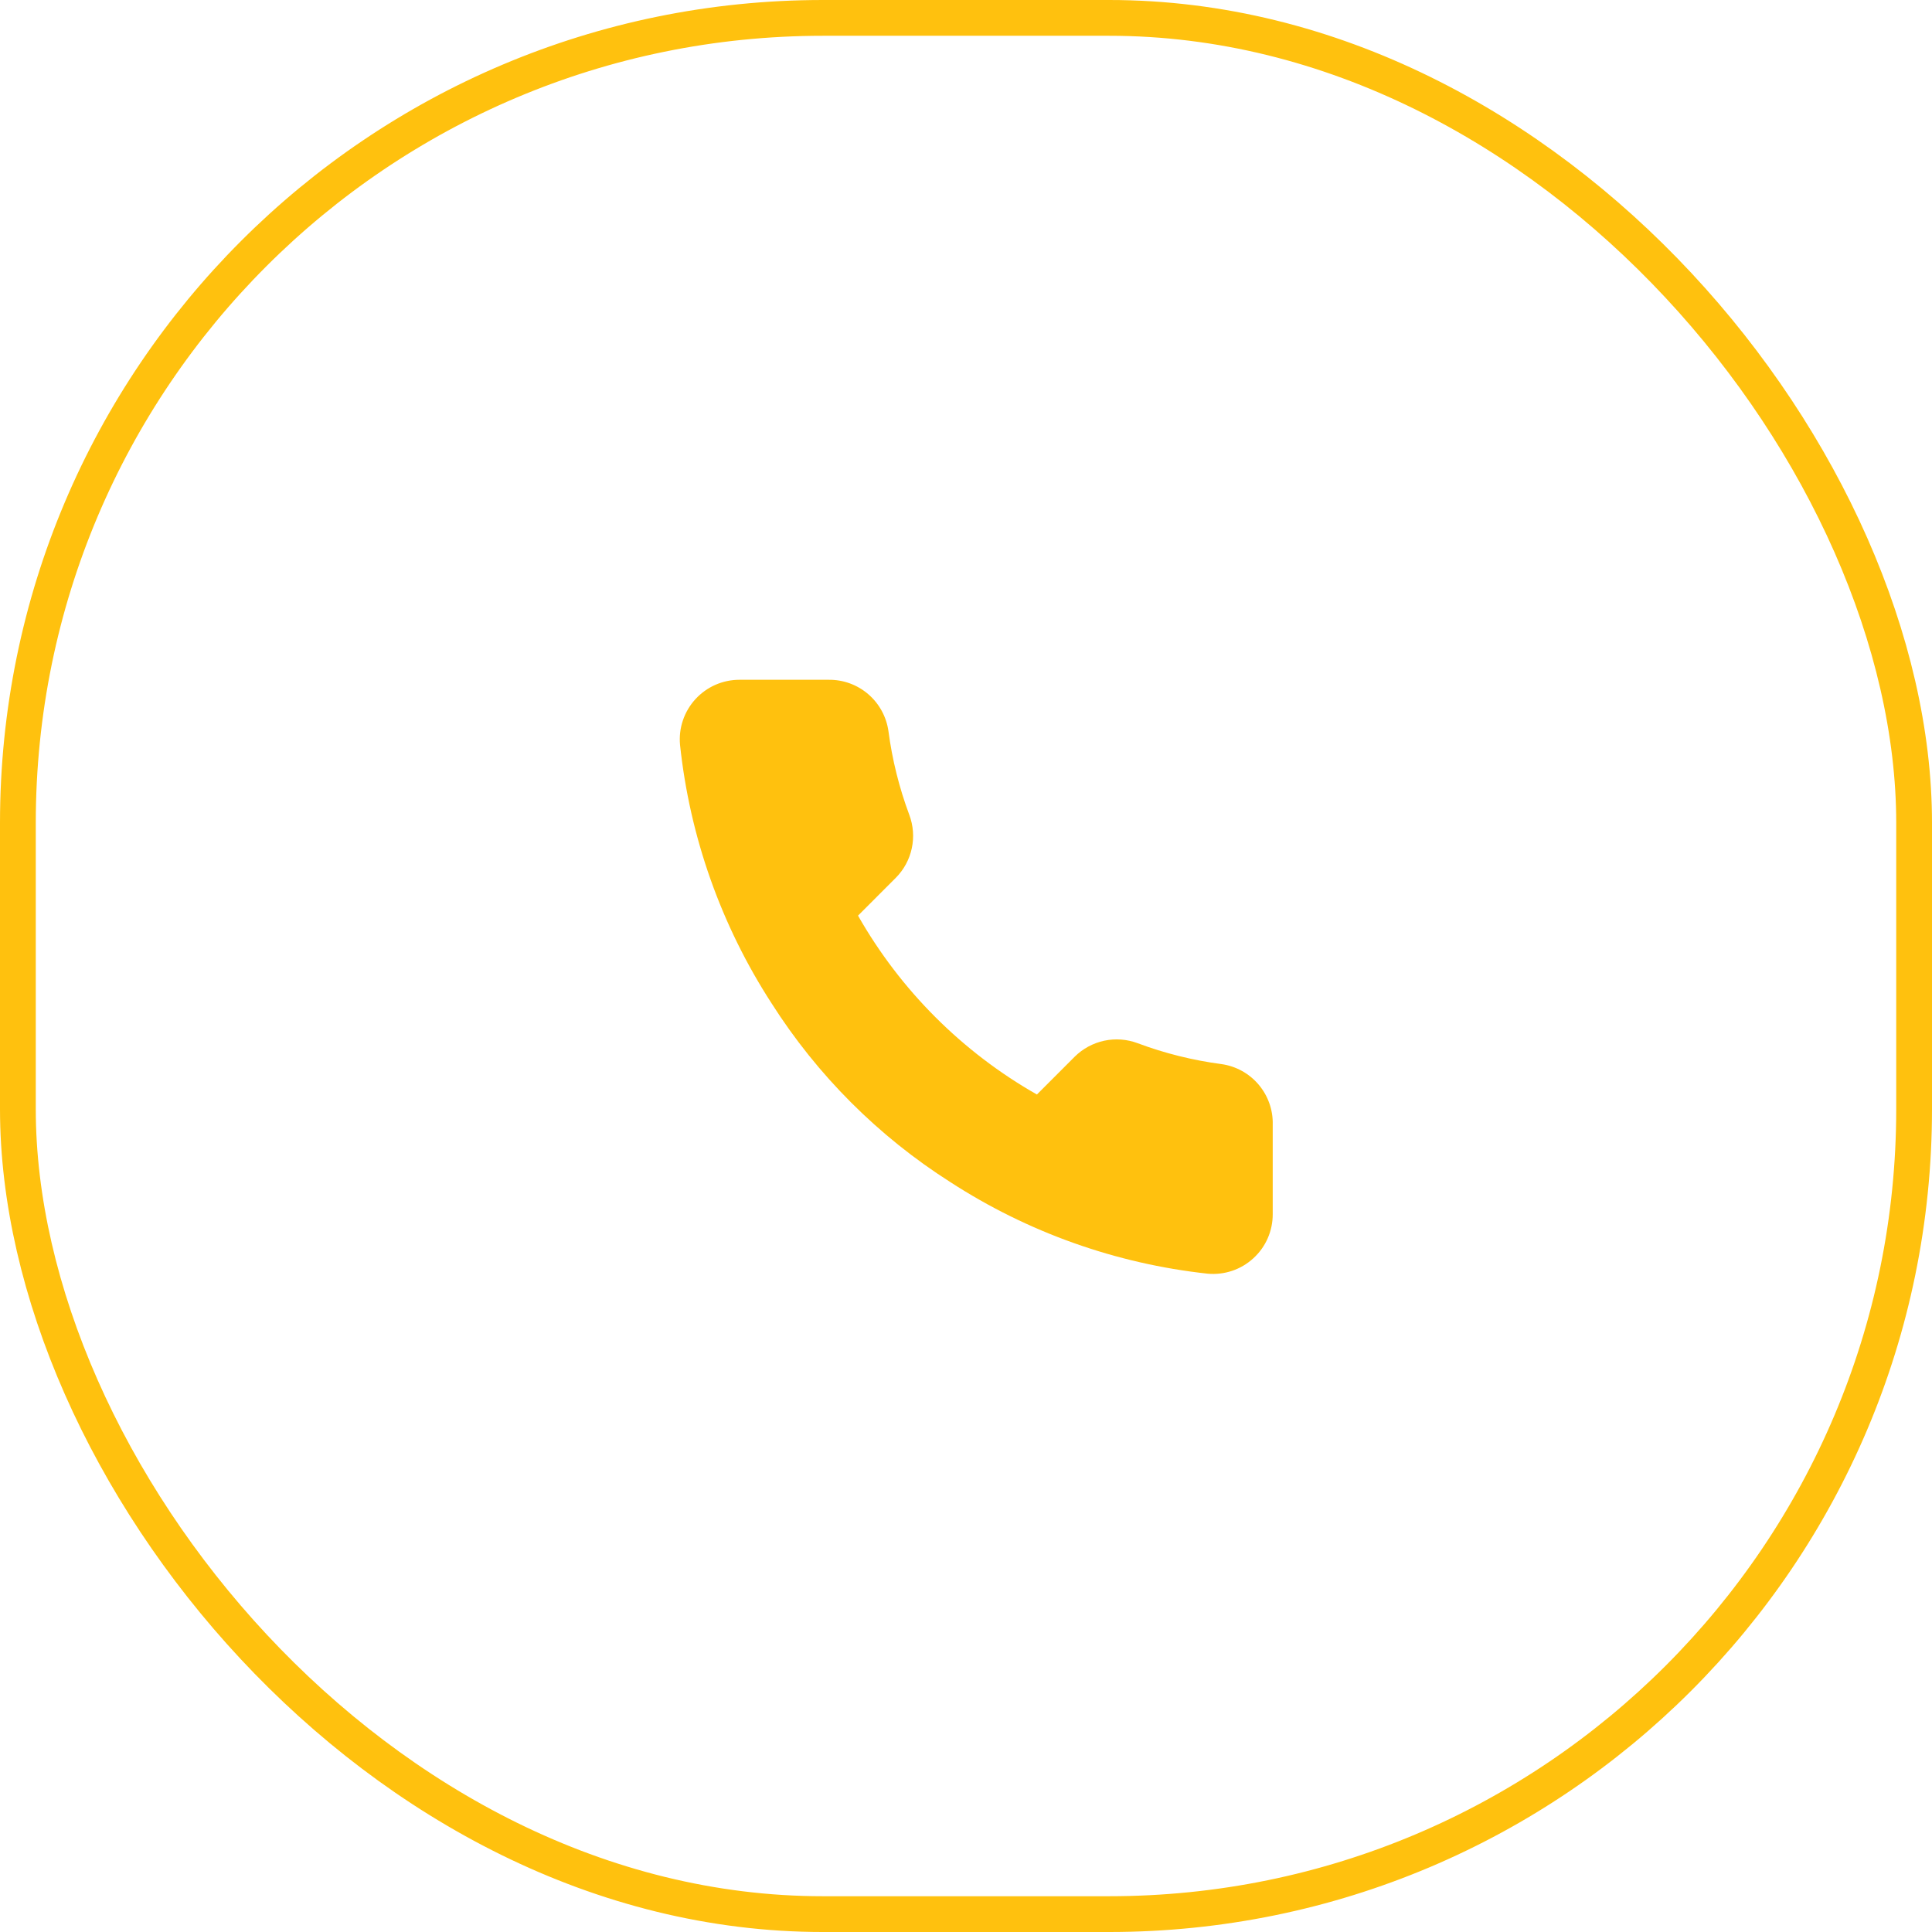
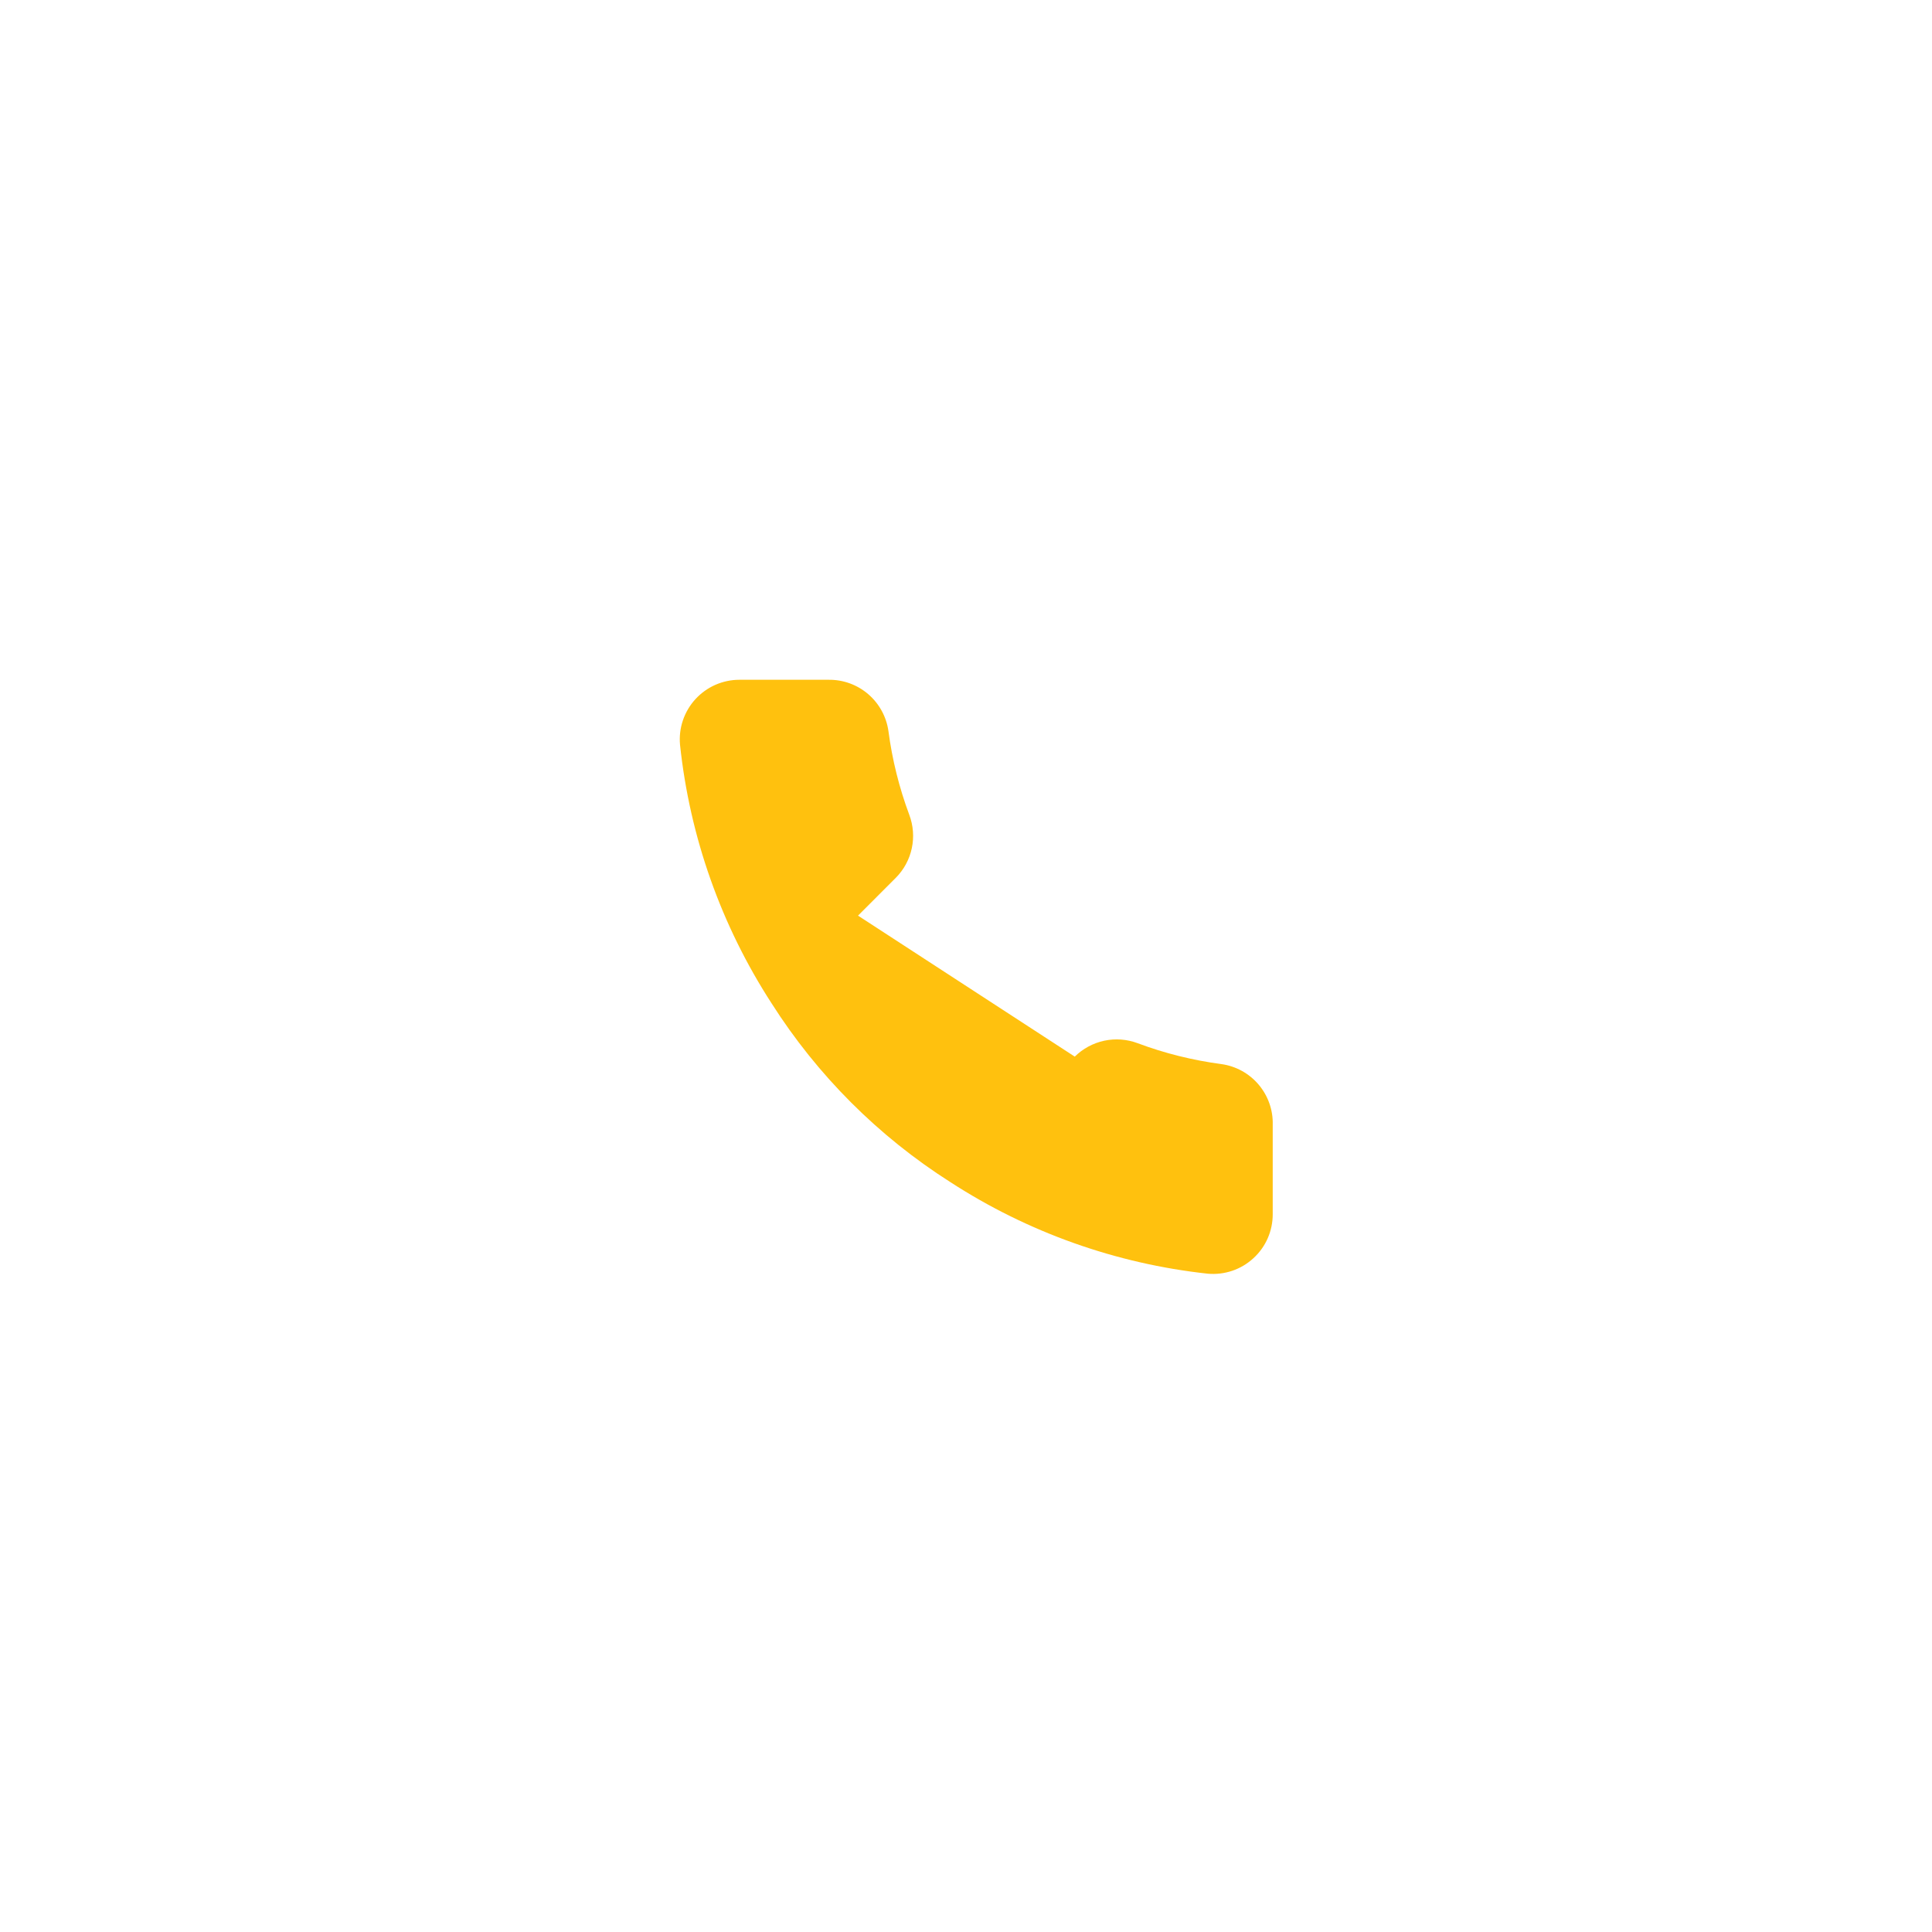
<svg xmlns="http://www.w3.org/2000/svg" width="54" height="54" viewBox="0 0 54 54" fill="none">
-   <rect x="0.5" y="0.5" width="53" height="53" rx="22.5" stroke="#FFC10E" />
-   <path d="M35.573 31.433V33.933C35.574 34.166 35.527 34.395 35.434 34.608C35.341 34.821 35.205 35.011 35.033 35.168C34.862 35.325 34.661 35.445 34.441 35.519C34.221 35.593 33.988 35.621 33.757 35.6C31.192 35.321 28.729 34.445 26.565 33.042C24.552 31.762 22.845 30.055 21.565 28.042C20.157 25.868 19.28 23.393 19.007 20.817C18.986 20.586 19.013 20.354 19.087 20.135C19.161 19.916 19.28 19.714 19.436 19.543C19.592 19.372 19.782 19.236 19.993 19.142C20.205 19.049 20.434 19 20.665 19H23.165C23.57 18.996 23.962 19.139 24.268 19.403C24.575 19.667 24.775 20.033 24.832 20.433C24.937 21.233 25.133 22.019 25.415 22.775C25.527 23.073 25.552 23.398 25.485 23.709C25.419 24.021 25.264 24.307 25.04 24.533L23.982 25.592C25.168 27.678 26.895 29.405 28.982 30.592L30.04 29.533C30.267 29.309 30.553 29.155 30.864 29.088C31.176 29.022 31.5 29.046 31.798 29.158C32.554 29.441 33.34 29.636 34.14 29.742C34.545 29.799 34.915 30.003 35.179 30.315C35.443 30.627 35.584 31.025 35.573 31.433Z" fill="#FFC10E" />
+   <path d="M35.573 31.433V33.933C35.574 34.166 35.527 34.395 35.434 34.608C35.341 34.821 35.205 35.011 35.033 35.168C34.862 35.325 34.661 35.445 34.441 35.519C34.221 35.593 33.988 35.621 33.757 35.6C31.192 35.321 28.729 34.445 26.565 33.042C24.552 31.762 22.845 30.055 21.565 28.042C20.157 25.868 19.28 23.393 19.007 20.817C18.986 20.586 19.013 20.354 19.087 20.135C19.161 19.916 19.28 19.714 19.436 19.543C19.592 19.372 19.782 19.236 19.993 19.142C20.205 19.049 20.434 19 20.665 19H23.165C23.57 18.996 23.962 19.139 24.268 19.403C24.575 19.667 24.775 20.033 24.832 20.433C24.937 21.233 25.133 22.019 25.415 22.775C25.527 23.073 25.552 23.398 25.485 23.709C25.419 24.021 25.264 24.307 25.04 24.533L23.982 25.592L30.04 29.533C30.267 29.309 30.553 29.155 30.864 29.088C31.176 29.022 31.5 29.046 31.798 29.158C32.554 29.441 33.34 29.636 34.14 29.742C34.545 29.799 34.915 30.003 35.179 30.315C35.443 30.627 35.584 31.025 35.573 31.433Z" fill="#FFC10E" />
</svg>